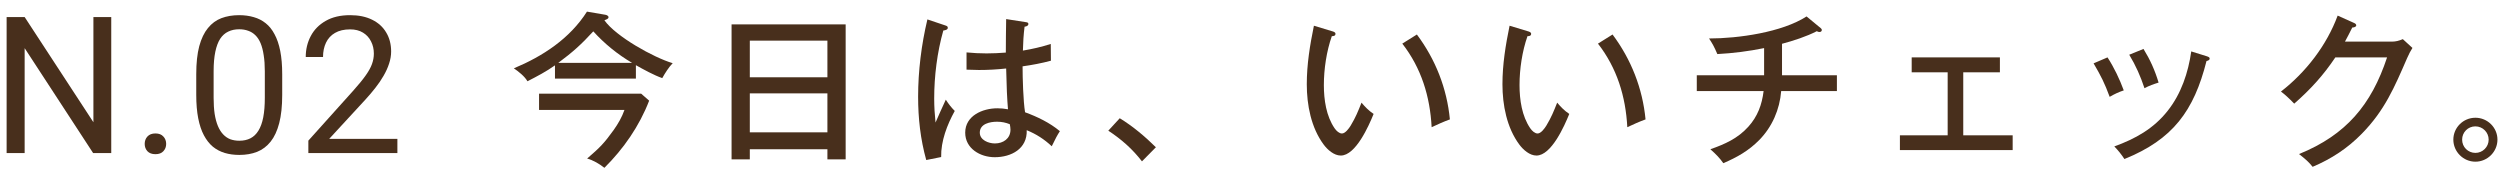
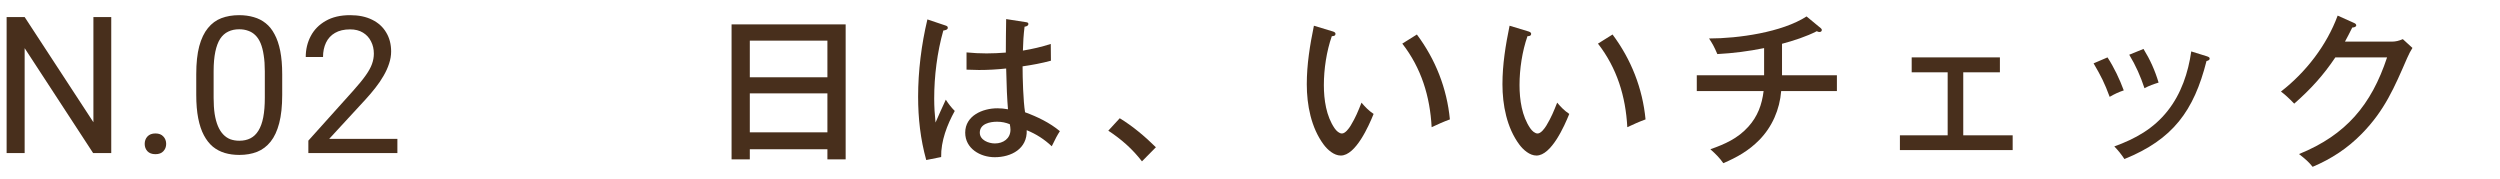
<svg xmlns="http://www.w3.org/2000/svg" width="196" height="14" viewBox="0 0 196 14" fill="none">
  <path d="M31.155 10.887V12H24.175V11.026L27.669 7.137C28.099 6.658 28.431 6.253 28.665 5.921C28.904 5.584 29.07 5.284 29.163 5.02C29.261 4.751 29.31 4.478 29.31 4.2C29.31 3.848 29.236 3.531 29.09 3.248C28.948 2.959 28.738 2.73 28.46 2.559C28.182 2.388 27.845 2.303 27.449 2.303C26.976 2.303 26.58 2.396 26.263 2.581C25.95 2.762 25.716 3.016 25.56 3.343C25.403 3.67 25.325 4.046 25.325 4.471H23.97C23.97 3.87 24.102 3.321 24.366 2.823C24.629 2.325 25.02 1.929 25.538 1.636C26.055 1.338 26.692 1.189 27.449 1.189C28.123 1.189 28.699 1.309 29.178 1.548C29.656 1.783 30.023 2.115 30.276 2.544C30.535 2.969 30.665 3.467 30.665 4.039C30.665 4.351 30.611 4.668 30.503 4.991C30.401 5.308 30.257 5.625 30.071 5.943C29.891 6.26 29.678 6.573 29.434 6.88C29.195 7.188 28.939 7.491 28.665 7.789L25.809 10.887H31.155Z" fill="#482F1C" />
  <path d="M22.125 5.818V7.444C22.125 8.318 22.046 9.056 21.89 9.656C21.734 10.257 21.509 10.74 21.216 11.106C20.923 11.473 20.569 11.739 20.154 11.905C19.744 12.066 19.28 12.146 18.763 12.146C18.352 12.146 17.974 12.095 17.627 11.993C17.281 11.89 16.968 11.727 16.69 11.502C16.416 11.273 16.182 10.975 15.987 10.608C15.791 10.242 15.643 9.798 15.54 9.275C15.438 8.753 15.386 8.143 15.386 7.444V5.818C15.386 4.944 15.464 4.212 15.621 3.621C15.782 3.03 16.009 2.557 16.302 2.2C16.595 1.839 16.946 1.58 17.356 1.424C17.771 1.268 18.235 1.189 18.748 1.189C19.163 1.189 19.544 1.241 19.891 1.343C20.242 1.441 20.555 1.6 20.828 1.819C21.102 2.034 21.334 2.322 21.524 2.684C21.719 3.04 21.868 3.477 21.971 3.995C22.073 4.512 22.125 5.12 22.125 5.818ZM20.762 7.664V5.591C20.762 5.113 20.733 4.693 20.674 4.332C20.621 3.965 20.54 3.653 20.433 3.394C20.325 3.135 20.189 2.925 20.023 2.764C19.861 2.603 19.673 2.486 19.459 2.413C19.248 2.334 19.012 2.295 18.748 2.295C18.426 2.295 18.14 2.356 17.891 2.479C17.642 2.596 17.432 2.784 17.261 3.042C17.095 3.301 16.968 3.641 16.88 4.061C16.793 4.48 16.748 4.991 16.748 5.591V7.664C16.748 8.143 16.775 8.565 16.829 8.931C16.888 9.297 16.973 9.615 17.085 9.883C17.198 10.147 17.334 10.364 17.496 10.535C17.657 10.706 17.842 10.833 18.052 10.916C18.267 10.994 18.504 11.033 18.763 11.033C19.095 11.033 19.385 10.97 19.634 10.843C19.883 10.716 20.091 10.518 20.257 10.249C20.428 9.976 20.555 9.627 20.638 9.202C20.721 8.772 20.762 8.26 20.762 7.664Z" fill="#482F1C" />
  <path d="M11.344 11.282C11.344 11.053 11.415 10.86 11.556 10.704C11.703 10.543 11.913 10.462 12.186 10.462C12.46 10.462 12.667 10.543 12.809 10.704C12.955 10.86 13.028 11.053 13.028 11.282C13.028 11.507 12.955 11.697 12.809 11.854C12.667 12.01 12.46 12.088 12.186 12.088C11.913 12.088 11.703 12.01 11.556 11.854C11.415 11.697 11.344 11.507 11.344 11.282Z" fill="#482F1C" />
  <path d="M8.722 1.336V12H7.301L1.932 3.775V12H0.519V1.336H1.932L7.323 9.583V1.336H8.722Z" fill="#482F1C" />
-   <path d="M194.071 9.231C195.02 9.231 195.8 9.998 195.8 10.947C195.8 11.896 195.02 12.676 194.071 12.676C193.122 12.676 192.342 11.896 192.342 10.947C192.342 9.998 193.122 9.231 194.071 9.231ZM194.071 9.907C193.486 9.907 193.031 10.375 193.031 10.947C193.031 11.532 193.499 11.987 194.071 11.987C194.643 11.987 195.111 11.519 195.111 10.947C195.111 10.375 194.643 9.907 194.071 9.907Z" fill="#482F1C" />
  <path d="M183.845 3.264L187.498 3.264C187.836 3.264 188.07 3.199 188.382 3.069L189.136 3.758C188.993 3.979 188.863 4.226 188.72 4.551C187.719 6.852 186.965 8.646 185.171 10.479C184.04 11.636 182.779 12.455 181.31 13.079C181.011 12.702 180.725 12.455 180.244 12.078C183.923 10.583 185.912 8.23 187.147 4.499L183.091 4.499C182.142 5.916 181.141 7.008 179.867 8.126C179.425 7.671 179.152 7.424 178.827 7.177C180.777 5.669 182.415 3.55 183.273 1.223L184.547 1.795C184.638 1.834 184.729 1.886 184.729 1.99C184.729 2.12 184.508 2.159 184.417 2.159C184.235 2.536 184.027 2.926 183.845 3.264Z" fill="#482F1C" />
  <path d="M168.05 3.836C168.57 4.681 168.947 5.513 169.233 6.475C168.856 6.592 168.479 6.722 168.128 6.917C167.816 5.981 167.452 5.149 166.932 4.291L168.05 3.836ZM171.794 4.031L173.003 4.408C173.159 4.46 173.237 4.499 173.237 4.59C173.237 4.72 173.094 4.759 172.99 4.785C172.002 8.698 170.351 10.934 166.555 12.468C166.295 12.078 166.087 11.818 165.762 11.48C167.413 10.882 168.843 10.089 169.948 8.685C171.001 7.359 171.56 5.695 171.794 4.031ZM165.229 4.499C165.736 5.279 166.178 6.202 166.503 7.086C166.113 7.216 165.749 7.385 165.398 7.593C164.995 6.501 164.722 5.968 164.137 4.967L165.229 4.499Z" fill="#482F1C" />
  <path d="M153.919 5.669L153.919 10.609L157.793 10.609L157.793 11.766L148.953 11.766L148.953 10.609L152.697 10.609L152.697 5.669L149.876 5.669L149.876 4.499L156.792 4.499L156.792 5.669L153.919 5.669Z" fill="#482F1C" />
  <path d="M139.71 3.433L139.71 5.903L144.013 5.903L144.013 7.138L139.645 7.138C139.528 8.581 138.943 9.946 137.916 10.986C137.097 11.818 136.174 12.338 135.108 12.793C134.822 12.39 134.562 12.117 134.094 11.701C135.238 11.298 136.239 10.856 137.071 9.933C137.799 9.127 138.137 8.204 138.267 7.138L133.028 7.138L133.028 5.903L138.306 5.903L138.306 3.771C137.097 4.018 135.875 4.174 134.64 4.239C134.38 3.628 134.237 3.394 133.99 3.017C136.265 3.017 139.71 2.536 141.634 1.288L142.752 2.211C142.817 2.263 142.83 2.302 142.83 2.354C142.83 2.458 142.739 2.51 142.648 2.51C142.57 2.51 142.505 2.484 142.44 2.445C141.634 2.861 140.594 3.199 139.71 3.433Z" fill="#482F1C" />
  <path d="M118.351 2.016L119.768 2.445C119.898 2.484 120.041 2.523 120.041 2.653C120.041 2.822 119.872 2.835 119.755 2.835C119.339 4.018 119.131 5.422 119.131 6.67C119.131 7.814 119.313 9.101 119.976 10.063C120.119 10.271 120.34 10.466 120.548 10.466C120.808 10.466 121.094 10.076 121.237 9.842C121.627 9.192 121.809 8.737 122.082 8.048C122.394 8.412 122.628 8.659 123.031 8.932C122.654 9.868 121.627 12.195 120.457 12.195C119.924 12.195 119.417 11.74 119.118 11.337C118.13 10.011 117.792 8.23 117.792 6.605C117.792 5.045 118.039 3.537 118.351 2.016ZM125.28 3.42L126.424 2.705C127.88 4.655 128.777 6.917 129.011 9.361C128.543 9.53 128.049 9.751 127.581 9.972C127.451 7.554 126.775 5.344 125.28 3.42Z" fill="#482F1C" />
  <path d="M103.011 2.016L104.428 2.445C104.558 2.484 104.701 2.523 104.701 2.653C104.701 2.822 104.532 2.835 104.415 2.835C103.999 4.018 103.791 5.422 103.791 6.67C103.791 7.814 103.973 9.101 104.636 10.063C104.779 10.271 105 10.466 105.208 10.466C105.468 10.466 105.754 10.076 105.897 9.842C106.287 9.192 106.469 8.737 106.742 8.048C107.054 8.412 107.288 8.659 107.691 8.932C107.314 9.868 106.287 12.195 105.117 12.195C104.584 12.195 104.077 11.74 103.778 11.337C102.79 10.011 102.452 8.23 102.452 6.605C102.452 5.045 102.699 3.537 103.011 2.016ZM109.94 3.42L111.084 2.705C112.54 4.655 113.437 6.917 113.671 9.361C113.203 9.53 112.709 9.751 112.241 9.972C112.111 7.554 111.435 5.344 109.94 3.42Z" fill="#482F1C" />
  <path d="M86.891 10.245L87.788 9.27C88.828 9.907 89.764 10.7 90.622 11.545L89.53 12.65C88.776 11.675 87.918 10.921 86.891 10.245Z" fill="#482F1C" />
  <path d="M78.857 4.122C78.857 3.251 78.87 2.328 78.883 1.496L80.469 1.743C80.547 1.756 80.625 1.782 80.625 1.873C80.625 2.016 80.495 2.068 80.326 2.094C80.248 2.718 80.209 3.342 80.196 3.966C80.976 3.836 81.639 3.68 82.38 3.446L82.393 4.759C81.678 4.954 80.911 5.097 80.17 5.201C80.17 6.124 80.222 7.931 80.365 8.802C81.327 9.153 82.302 9.621 83.095 10.284C82.9 10.583 82.744 10.869 82.458 11.467C81.86 10.908 81.249 10.518 80.495 10.206C80.547 11.662 79.286 12.325 77.986 12.325C76.855 12.325 75.672 11.649 75.672 10.401C75.672 9.062 77.05 8.49 78.194 8.49C78.493 8.49 78.74 8.516 79.026 8.568C78.961 7.84 78.909 6.683 78.883 5.37C78.168 5.448 77.466 5.487 76.751 5.487C76.465 5.487 76.036 5.474 75.776 5.461L75.776 4.109C76.296 4.161 76.829 4.187 77.349 4.187C77.856 4.187 78.363 4.161 78.857 4.122ZM72.708 1.522L74.138 2.003C74.242 2.042 74.307 2.068 74.307 2.185C74.307 2.341 74.06 2.38 73.956 2.393C73.475 4.096 73.241 5.955 73.241 7.736C73.241 8.36 73.28 8.984 73.345 9.608C73.54 9.153 73.878 8.399 74.151 7.814C74.372 8.152 74.567 8.412 74.853 8.698C74.255 9.777 73.761 11.064 73.787 12.312L72.617 12.546C72.162 10.908 71.98 9.27 71.98 7.58C71.98 5.565 72.24 3.485 72.708 1.522ZM79.169 9.738C78.844 9.608 78.532 9.543 78.168 9.543C77.622 9.543 76.816 9.699 76.816 10.401C76.816 10.986 77.505 11.246 77.999 11.246C78.649 11.246 79.221 10.869 79.221 10.167C79.221 10.05 79.195 9.855 79.169 9.738Z" fill="#482F1C" />
  <path d="M64.869 11.701L58.785 11.701L58.785 12.494L57.355 12.494L57.355 1.912L66.299 1.912L66.299 12.494L64.869 12.494L64.869 11.701ZM64.869 6.059L64.869 3.186L58.785 3.186L58.785 6.059L64.869 6.059ZM64.869 10.375L64.869 7.32L58.785 7.32L58.785 10.375L64.869 10.375Z" fill="#482F1C" />
-   <path d="M49.854 5.11L49.854 6.163L43.51 6.163L43.51 5.123C42.834 5.604 42.093 5.994 41.352 6.371C41.131 5.981 40.65 5.604 40.286 5.357C42.561 4.408 44.667 3.03 46.019 0.911L47.462 1.158C47.553 1.171 47.709 1.236 47.709 1.353C47.709 1.444 47.618 1.509 47.384 1.587C48.281 2.861 51.245 4.512 52.74 4.954C52.441 5.253 52.129 5.747 51.921 6.124C51.284 5.903 50.452 5.448 49.854 5.11ZM49.555 4.928C48.437 4.278 47.384 3.42 46.513 2.458C45.577 3.485 44.888 4.096 43.77 4.928L49.555 4.928ZM46.032 12.429C47.059 11.545 47.371 11.22 48.112 10.193C48.463 9.699 48.762 9.179 48.957 8.62L42.262 8.62L42.262 7.346L50.27 7.346L50.894 7.892C50.127 9.881 48.892 11.662 47.384 13.157C46.994 12.845 46.5 12.559 46.032 12.429Z" fill="#482F1C" />
</svg>